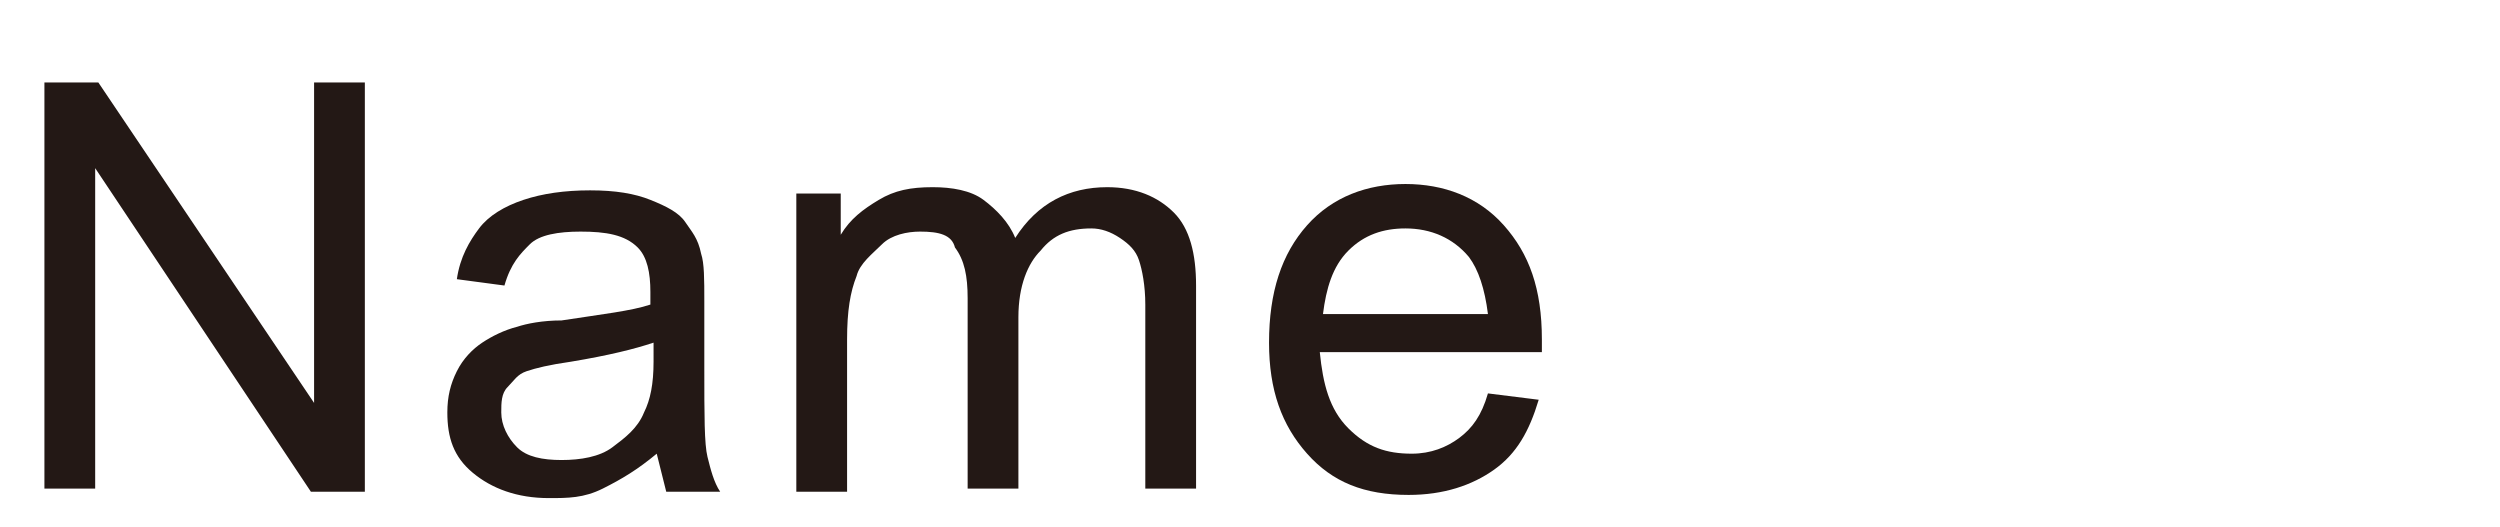
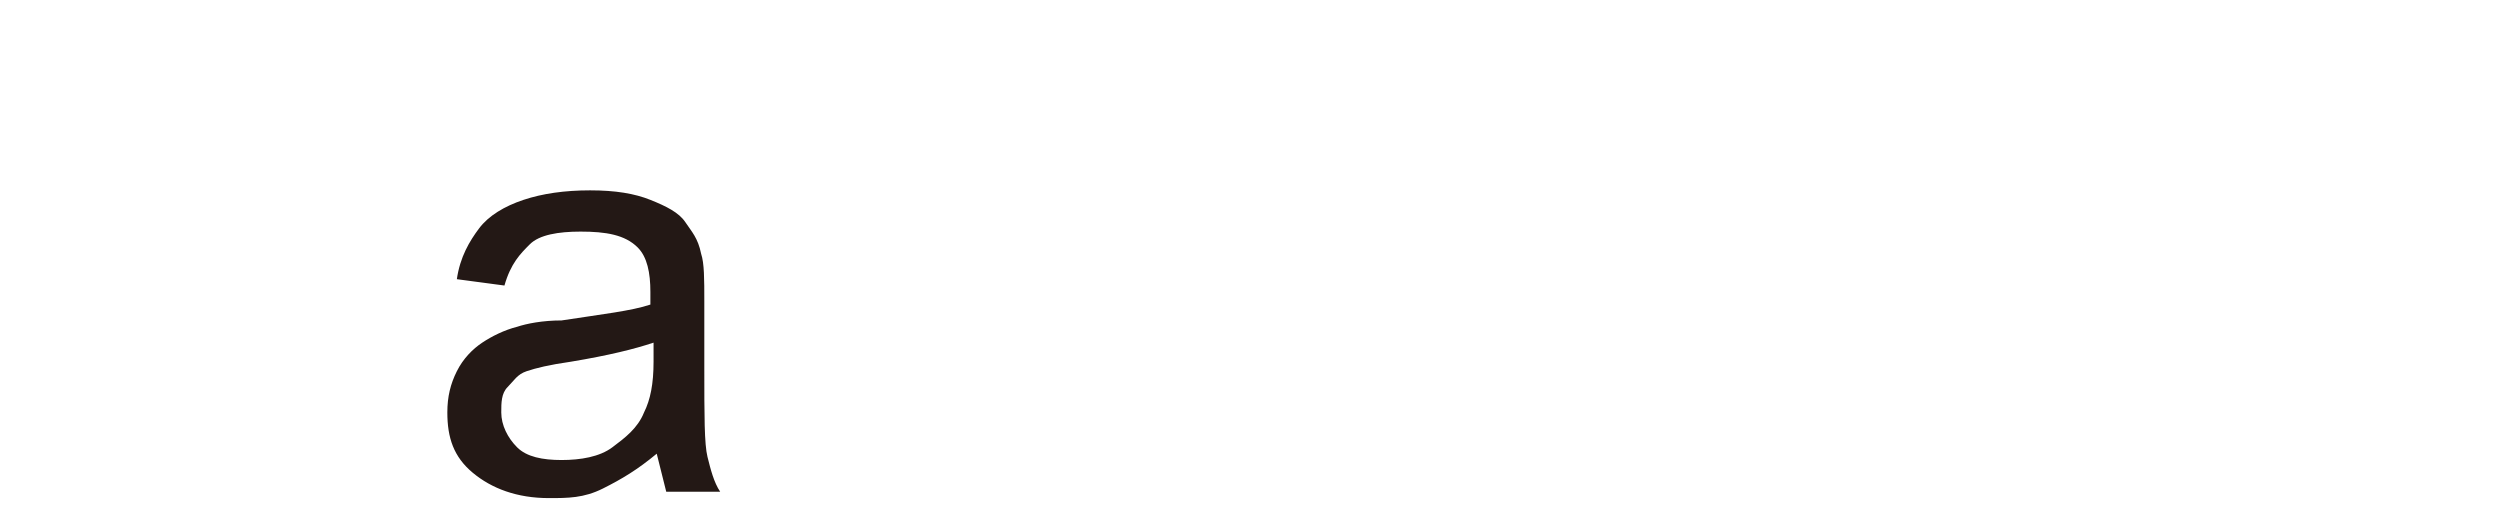
<svg xmlns="http://www.w3.org/2000/svg" version="1.1" id="圖層_1" x="0px" y="0px" width="78.8px" height="16.6px" viewBox="0 0 78.8 16.6" style="enable-background:new 0 0 78.8 16.6;" xml:space="preserve">
  <style type="text/css">
	.st0{fill:#231815;}
</style>
  <g>
-     <path class="st0" d="M1.4,15.4V2.6h1.7l6.8,10.1V2.6h1.6v12.9H9.8L3,5.3v10.1H1.4z" />
    <path class="st0" d="M20.7,14.3c-0.6,0.5-1.1,0.8-1.7,1.1s-1.1,0.3-1.7,0.3c-1,0-1.8-0.3-2.4-0.8s-0.8-1.1-0.8-1.9   c0-0.5,0.1-0.9,0.3-1.3s0.5-0.7,0.8-0.9s0.7-0.4,1.1-0.5c0.3-0.1,0.8-0.2,1.4-0.2c1.3-0.2,2.2-0.3,2.8-0.5c0-0.2,0-0.4,0-0.4   c0-0.6-0.1-1.1-0.4-1.4c-0.4-0.4-1-0.5-1.8-0.5c-0.7,0-1.3,0.1-1.6,0.4S16.1,8.3,15.9,9l-1.5-0.2c0.1-0.7,0.4-1.2,0.7-1.6   s0.8-0.7,1.4-0.9s1.3-0.3,2.1-0.3c0.8,0,1.4,0.1,1.9,0.3s0.9,0.4,1.1,0.7S22,7.5,22.1,8c0.1,0.3,0.1,0.8,0.1,1.5v2.1   c0,1.5,0,2.4,0.1,2.8s0.2,0.8,0.4,1.1H21C20.9,15.1,20.8,14.7,20.7,14.3z M20.6,10.8C20,11,19.2,11.2,18,11.4   c-0.7,0.1-1.1,0.2-1.4,0.3S16.2,12,16,12.2s-0.2,0.5-0.2,0.8c0,0.4,0.2,0.8,0.5,1.1s0.8,0.4,1.4,0.4c0.6,0,1.2-0.1,1.6-0.4   s0.8-0.6,1-1.1c0.2-0.4,0.3-0.9,0.3-1.6V10.8z" />
-     <path class="st0" d="M25.1,15.4V6.1h1.4v1.3c0.3-0.5,0.7-0.8,1.2-1.1s1-0.4,1.7-0.4C30,5.9,30.6,6,31,6.3S31.8,7,32,7.5   c0.7-1.1,1.7-1.6,2.9-1.6c0.9,0,1.6,0.3,2.1,0.8S37.7,8,37.7,9v6.4h-1.6V9.6c0-0.6-0.1-1.1-0.2-1.4c-0.1-0.3-0.3-0.5-0.6-0.7   s-0.6-0.3-0.9-0.3c-0.7,0-1.2,0.2-1.6,0.7c-0.4,0.4-0.7,1.1-0.7,2.1v5.4h-1.6V9.4c0-0.7-0.1-1.2-0.4-1.6C30,7.4,29.6,7.3,29,7.3   c-0.4,0-0.9,0.1-1.2,0.4s-0.7,0.6-0.8,1c-0.2,0.5-0.3,1.1-0.3,2v4.8H25.1z" />
-     <path class="st0" d="M46.9,12.4l1.6,0.2c-0.3,1-0.7,1.7-1.4,2.2s-1.6,0.8-2.7,0.8c-1.4,0-2.4-0.4-3.2-1.3s-1.2-2-1.2-3.5   c0-1.6,0.4-2.8,1.2-3.7s1.9-1.3,3.1-1.3c1.2,0,2.3,0.4,3.1,1.3s1.2,2,1.2,3.6c0,0.1,0,0.2,0,0.4h-7c0.1,1,0.3,1.8,0.9,2.4   s1.2,0.8,2,0.8c0.6,0,1.1-0.2,1.5-0.5S46.7,13.1,46.9,12.4z M41.7,9.9h5.2c-0.1-0.8-0.3-1.4-0.6-1.8c-0.5-0.6-1.2-0.9-2-0.9   c-0.7,0-1.3,0.2-1.8,0.7S41.8,9.1,41.7,9.9z" />
  </g>
</svg>